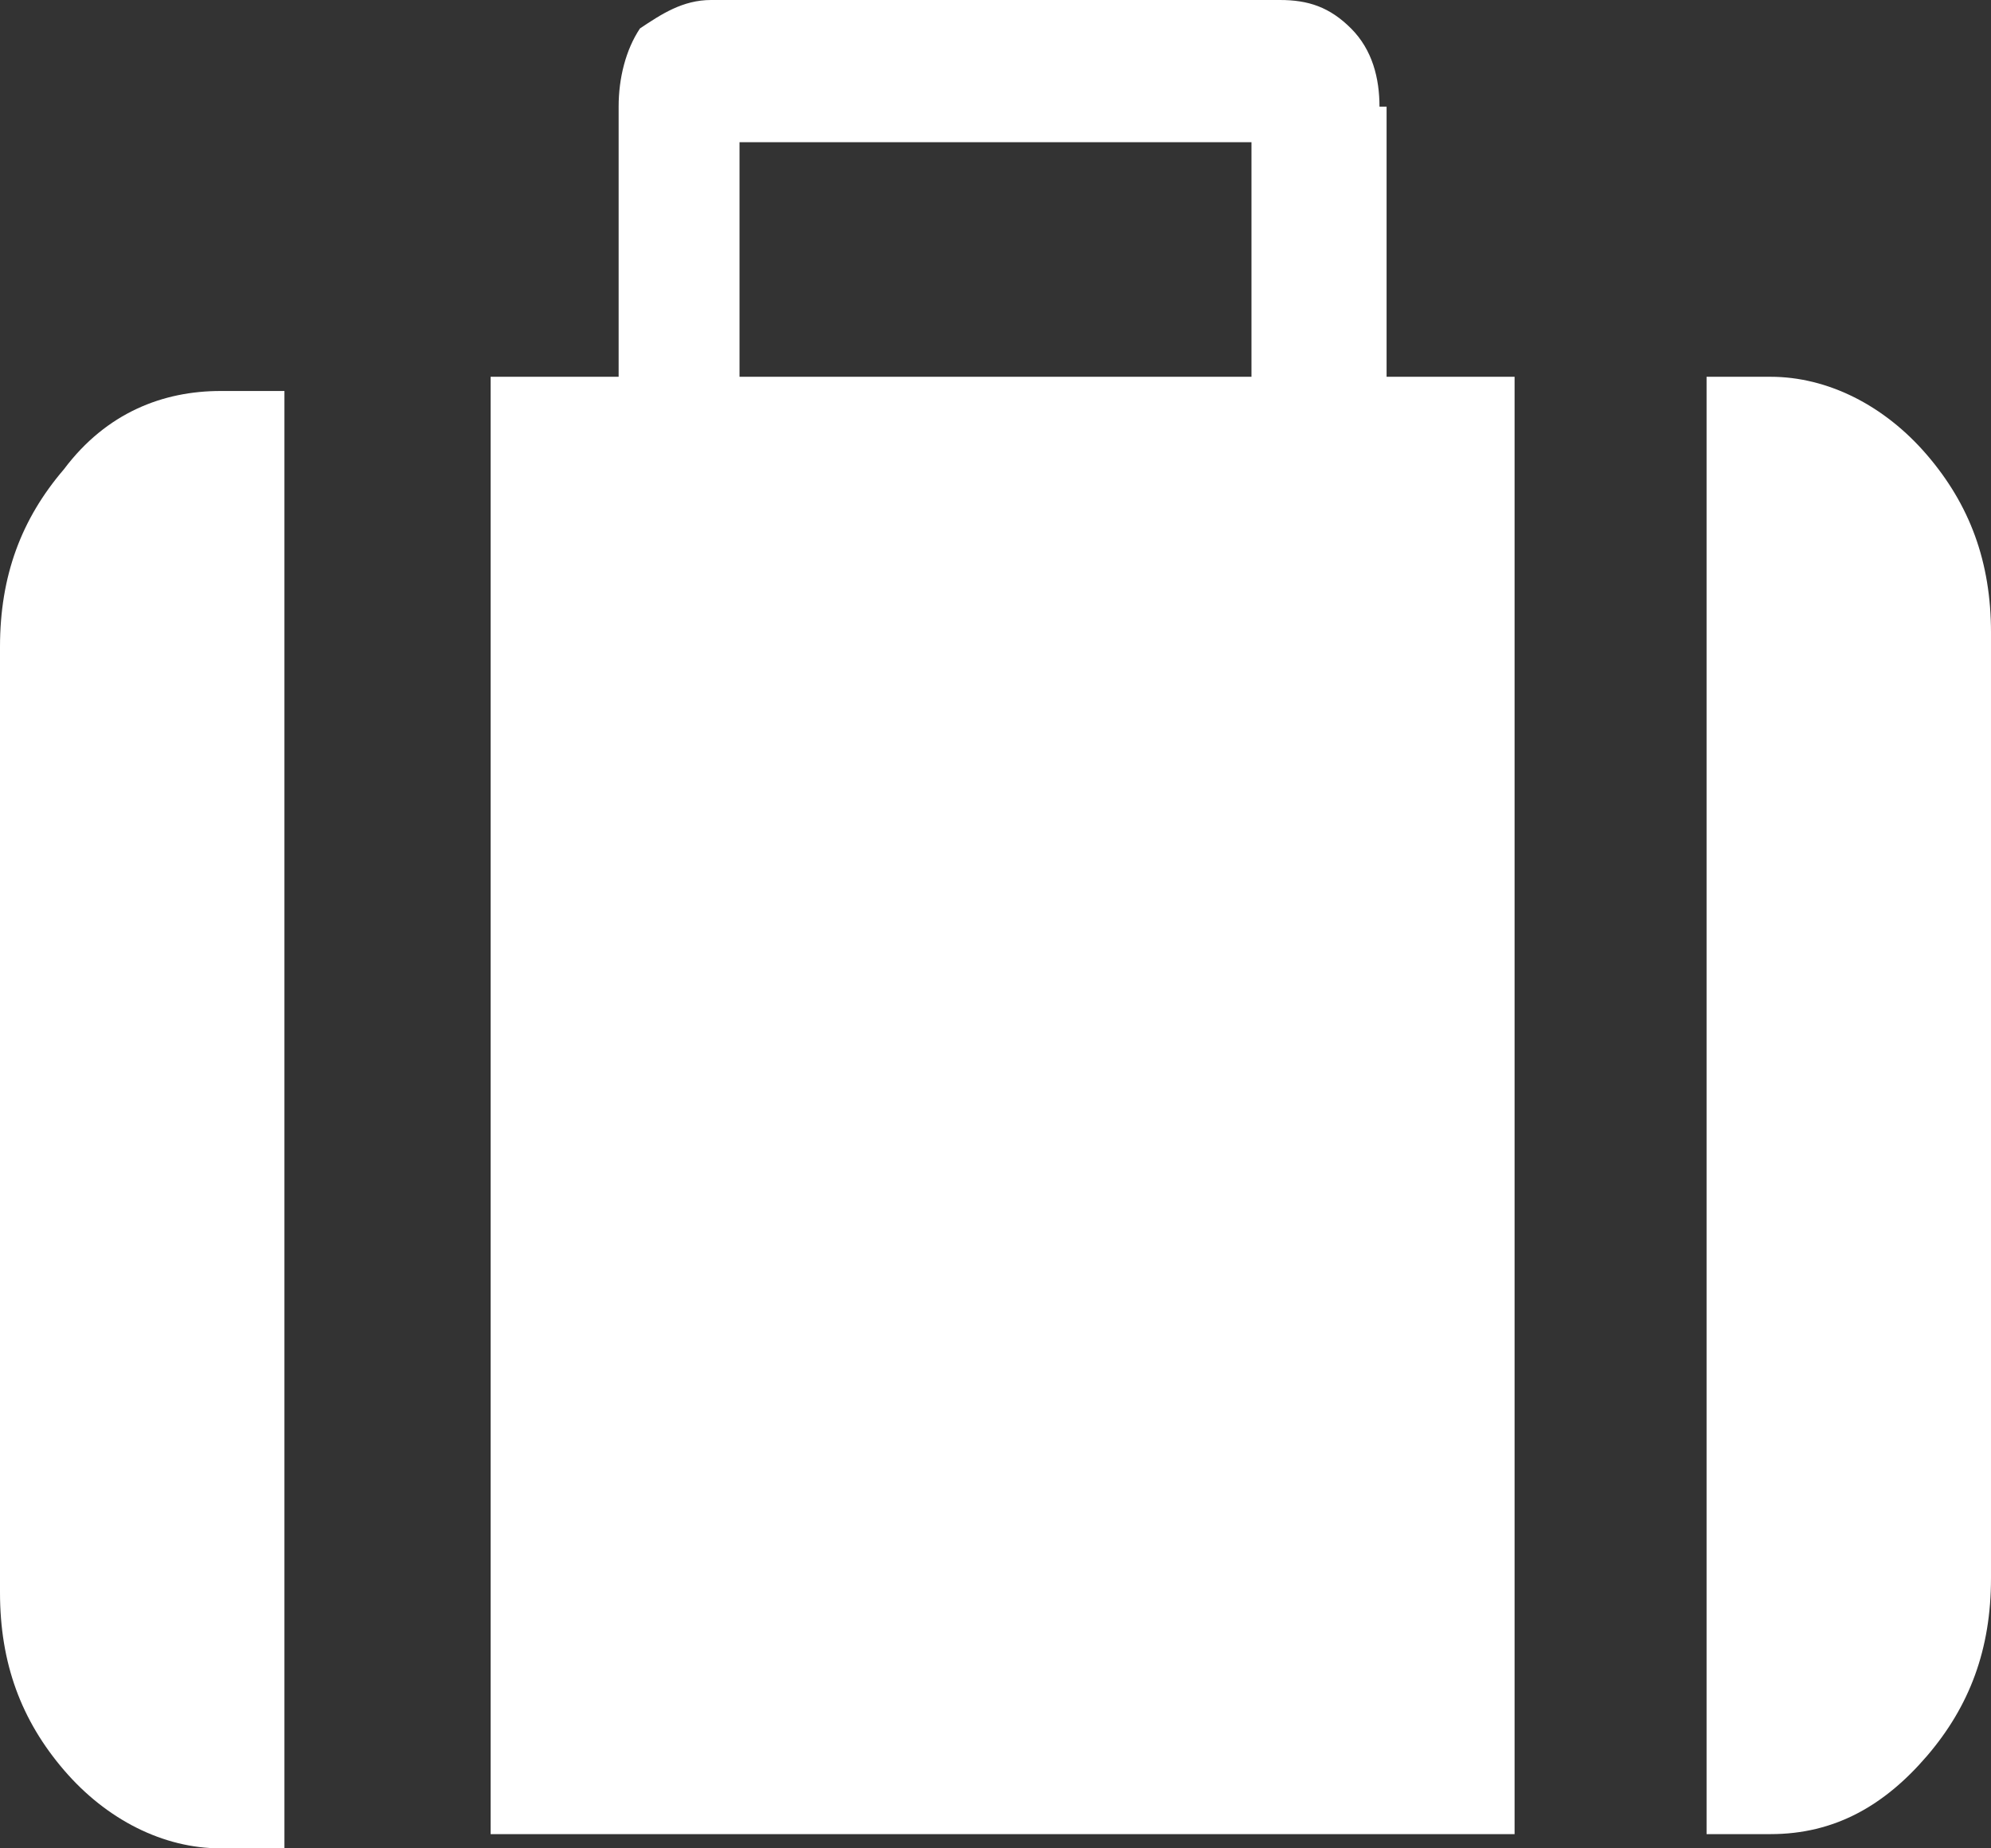
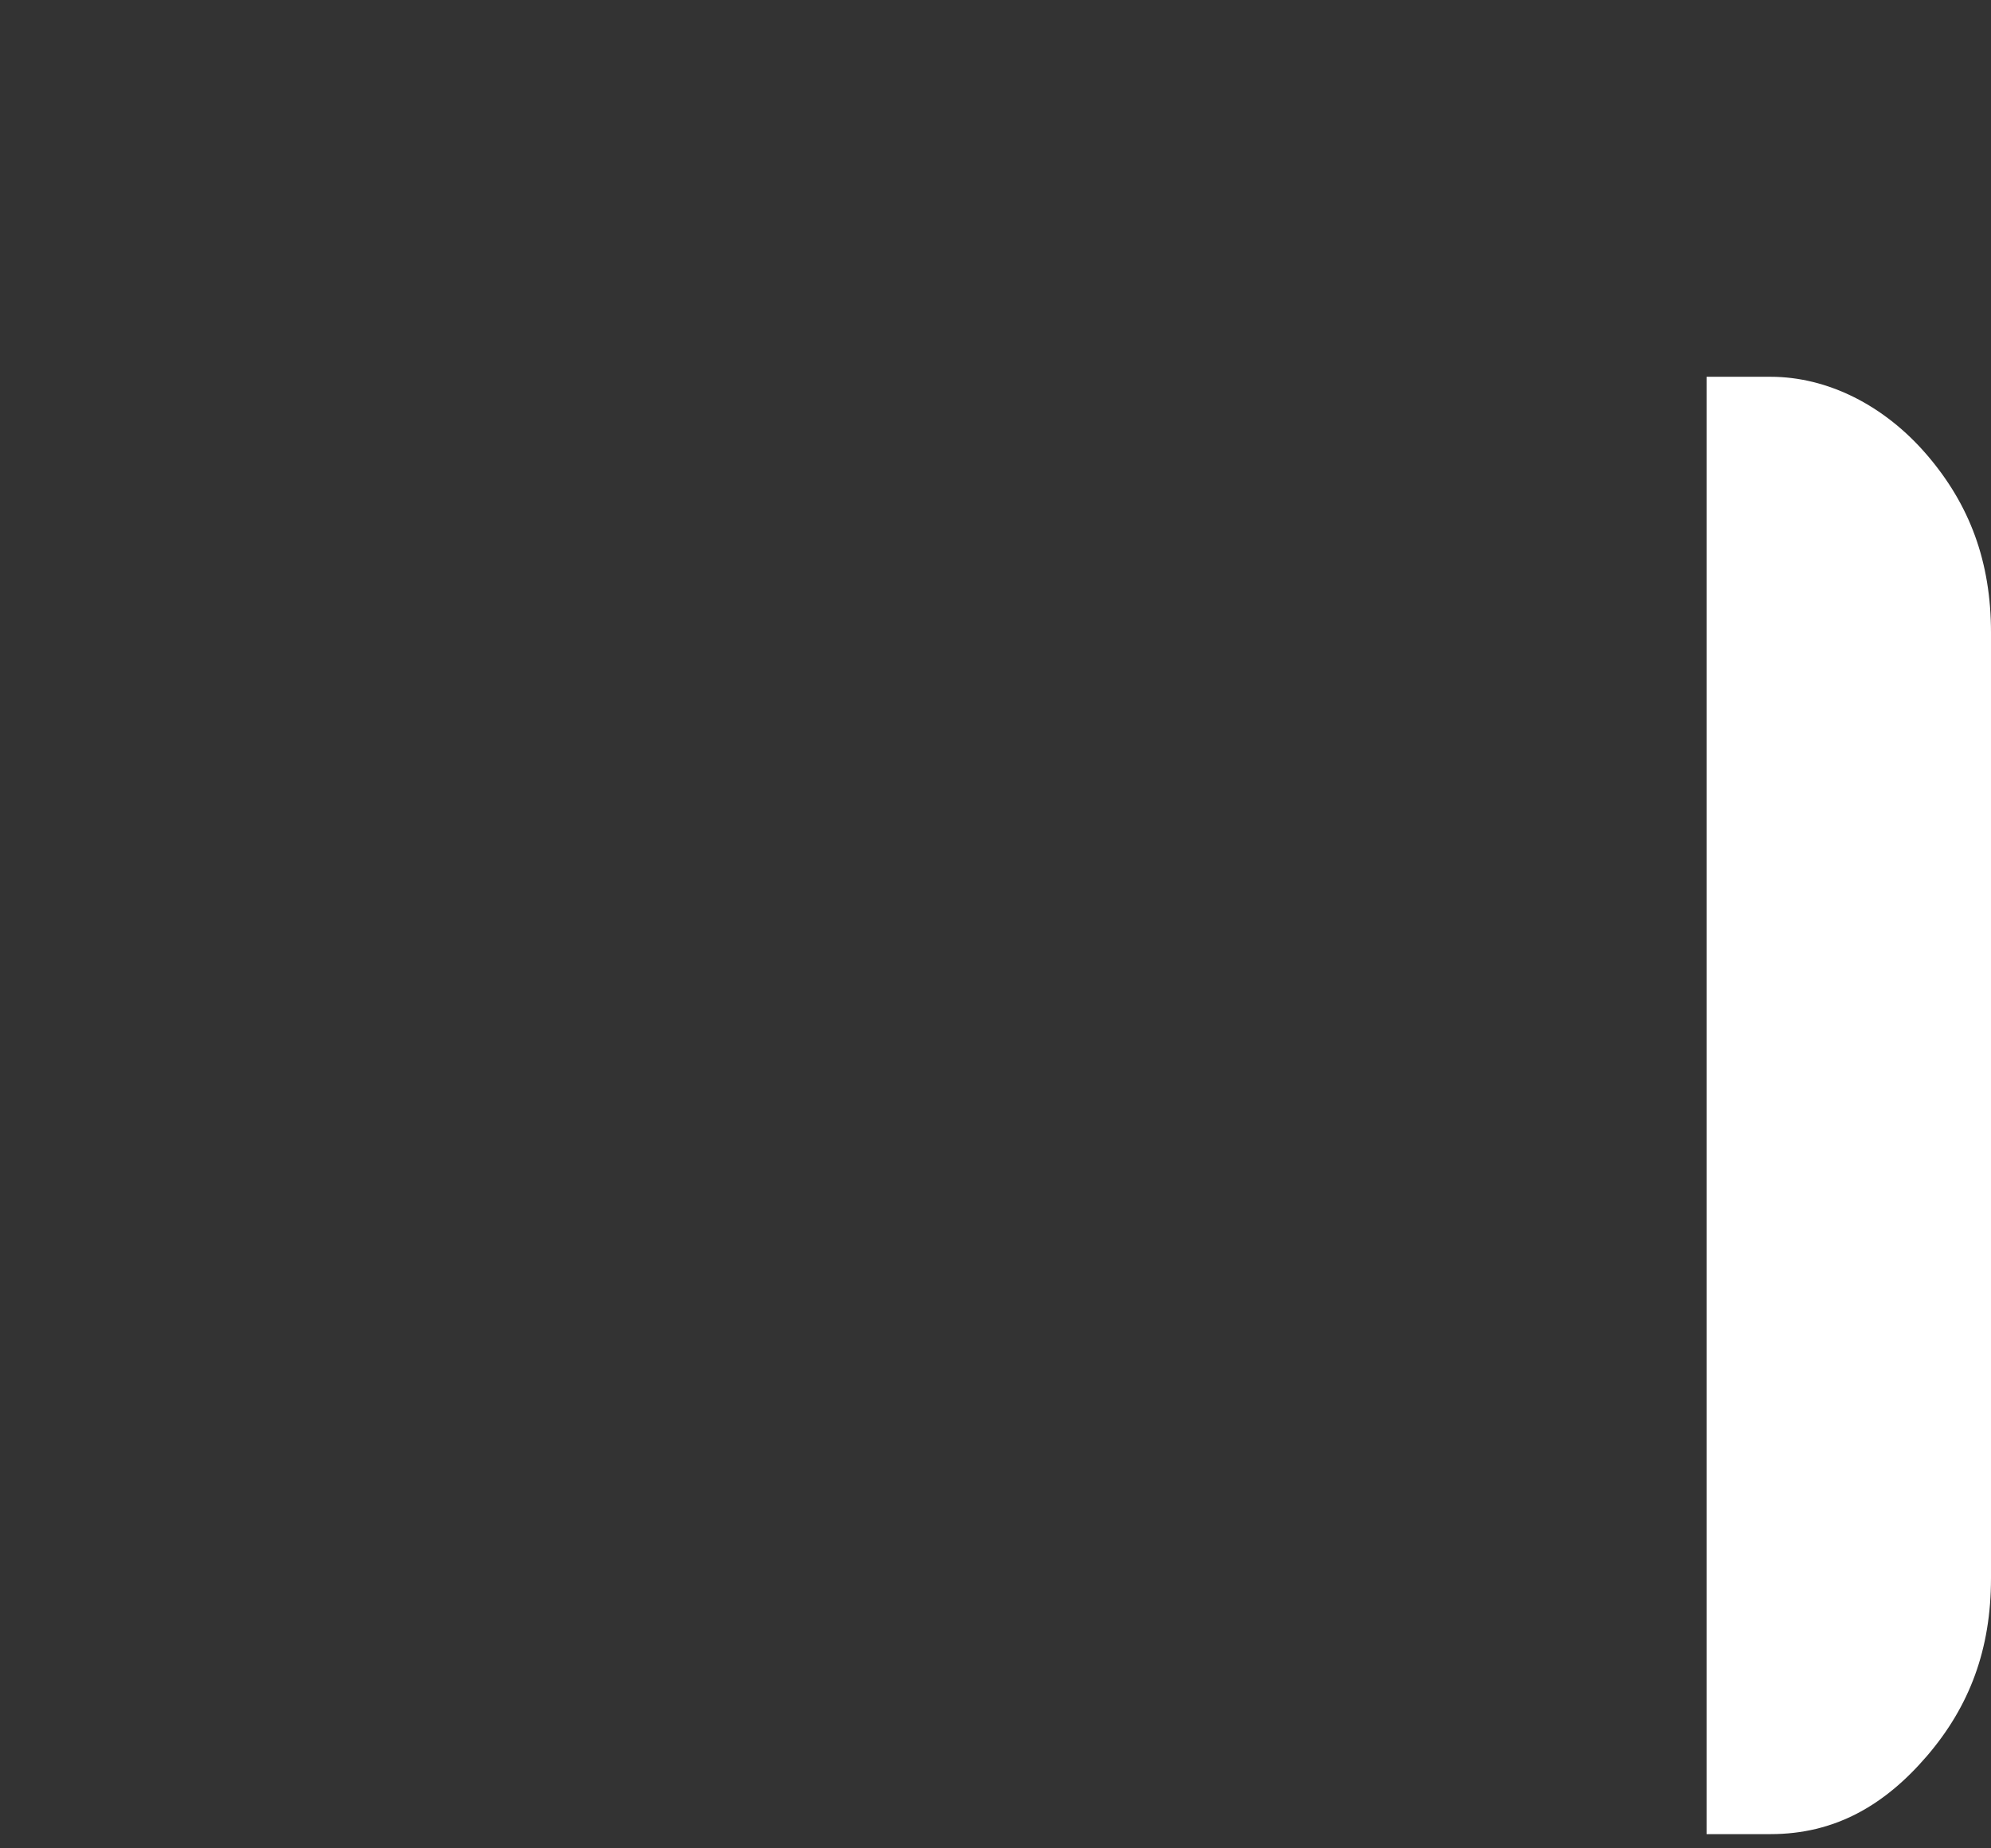
<svg xmlns="http://www.w3.org/2000/svg" version="1.1" id="レイヤー_1" x="0px" y="0px" viewBox="0 0 28 26" enable-background="new 0 0 28 26" xml:space="preserve">
  <rect x="0" y="0" width="28" height="26" fill="#333333" stroke="none" />
  <g>
-     <path fill="#FFFFFF" d="M19.4,1.5c0-0.4-0.1-0.8-0.4-1.1c-0.3-0.3-0.6-0.4-1-0.4H10C9.6,0,9.3,0.2,9,0.4C8.8,0.7,8.7,1.1,8.7,1.5   v3.8H6.9v20.5h14.4V5.3h-1.8V1.5z M17.6,5.3h-7.2V2h7.2V5.3z M17.6,5.3" />
    <path fill="#FFFFFF" d="M27.1,6.4c-0.6-0.7-1.4-1.1-2.2-1.1H24v20.5h0.9c0.9,0,1.6-0.4,2.2-1.1c0.6-0.7,0.9-1.5,0.9-2.5V8.9   C28,7.9,27.7,7.1,27.1,6.4L27.1,6.4z M27.1,6.4" />
-     <path fill="#FFFFFF" d="M0.9,6.6C0.3,7.3,0,8.1,0,9.1v13.3c0,1,0.3,1.8,0.9,2.5C1.5,25.6,2.3,26,3.1,26H4V5.5H3.1   C2.3,5.5,1.5,5.8,0.9,6.6L0.9,6.6z M0.9,6.6" />
  </g>
</svg>